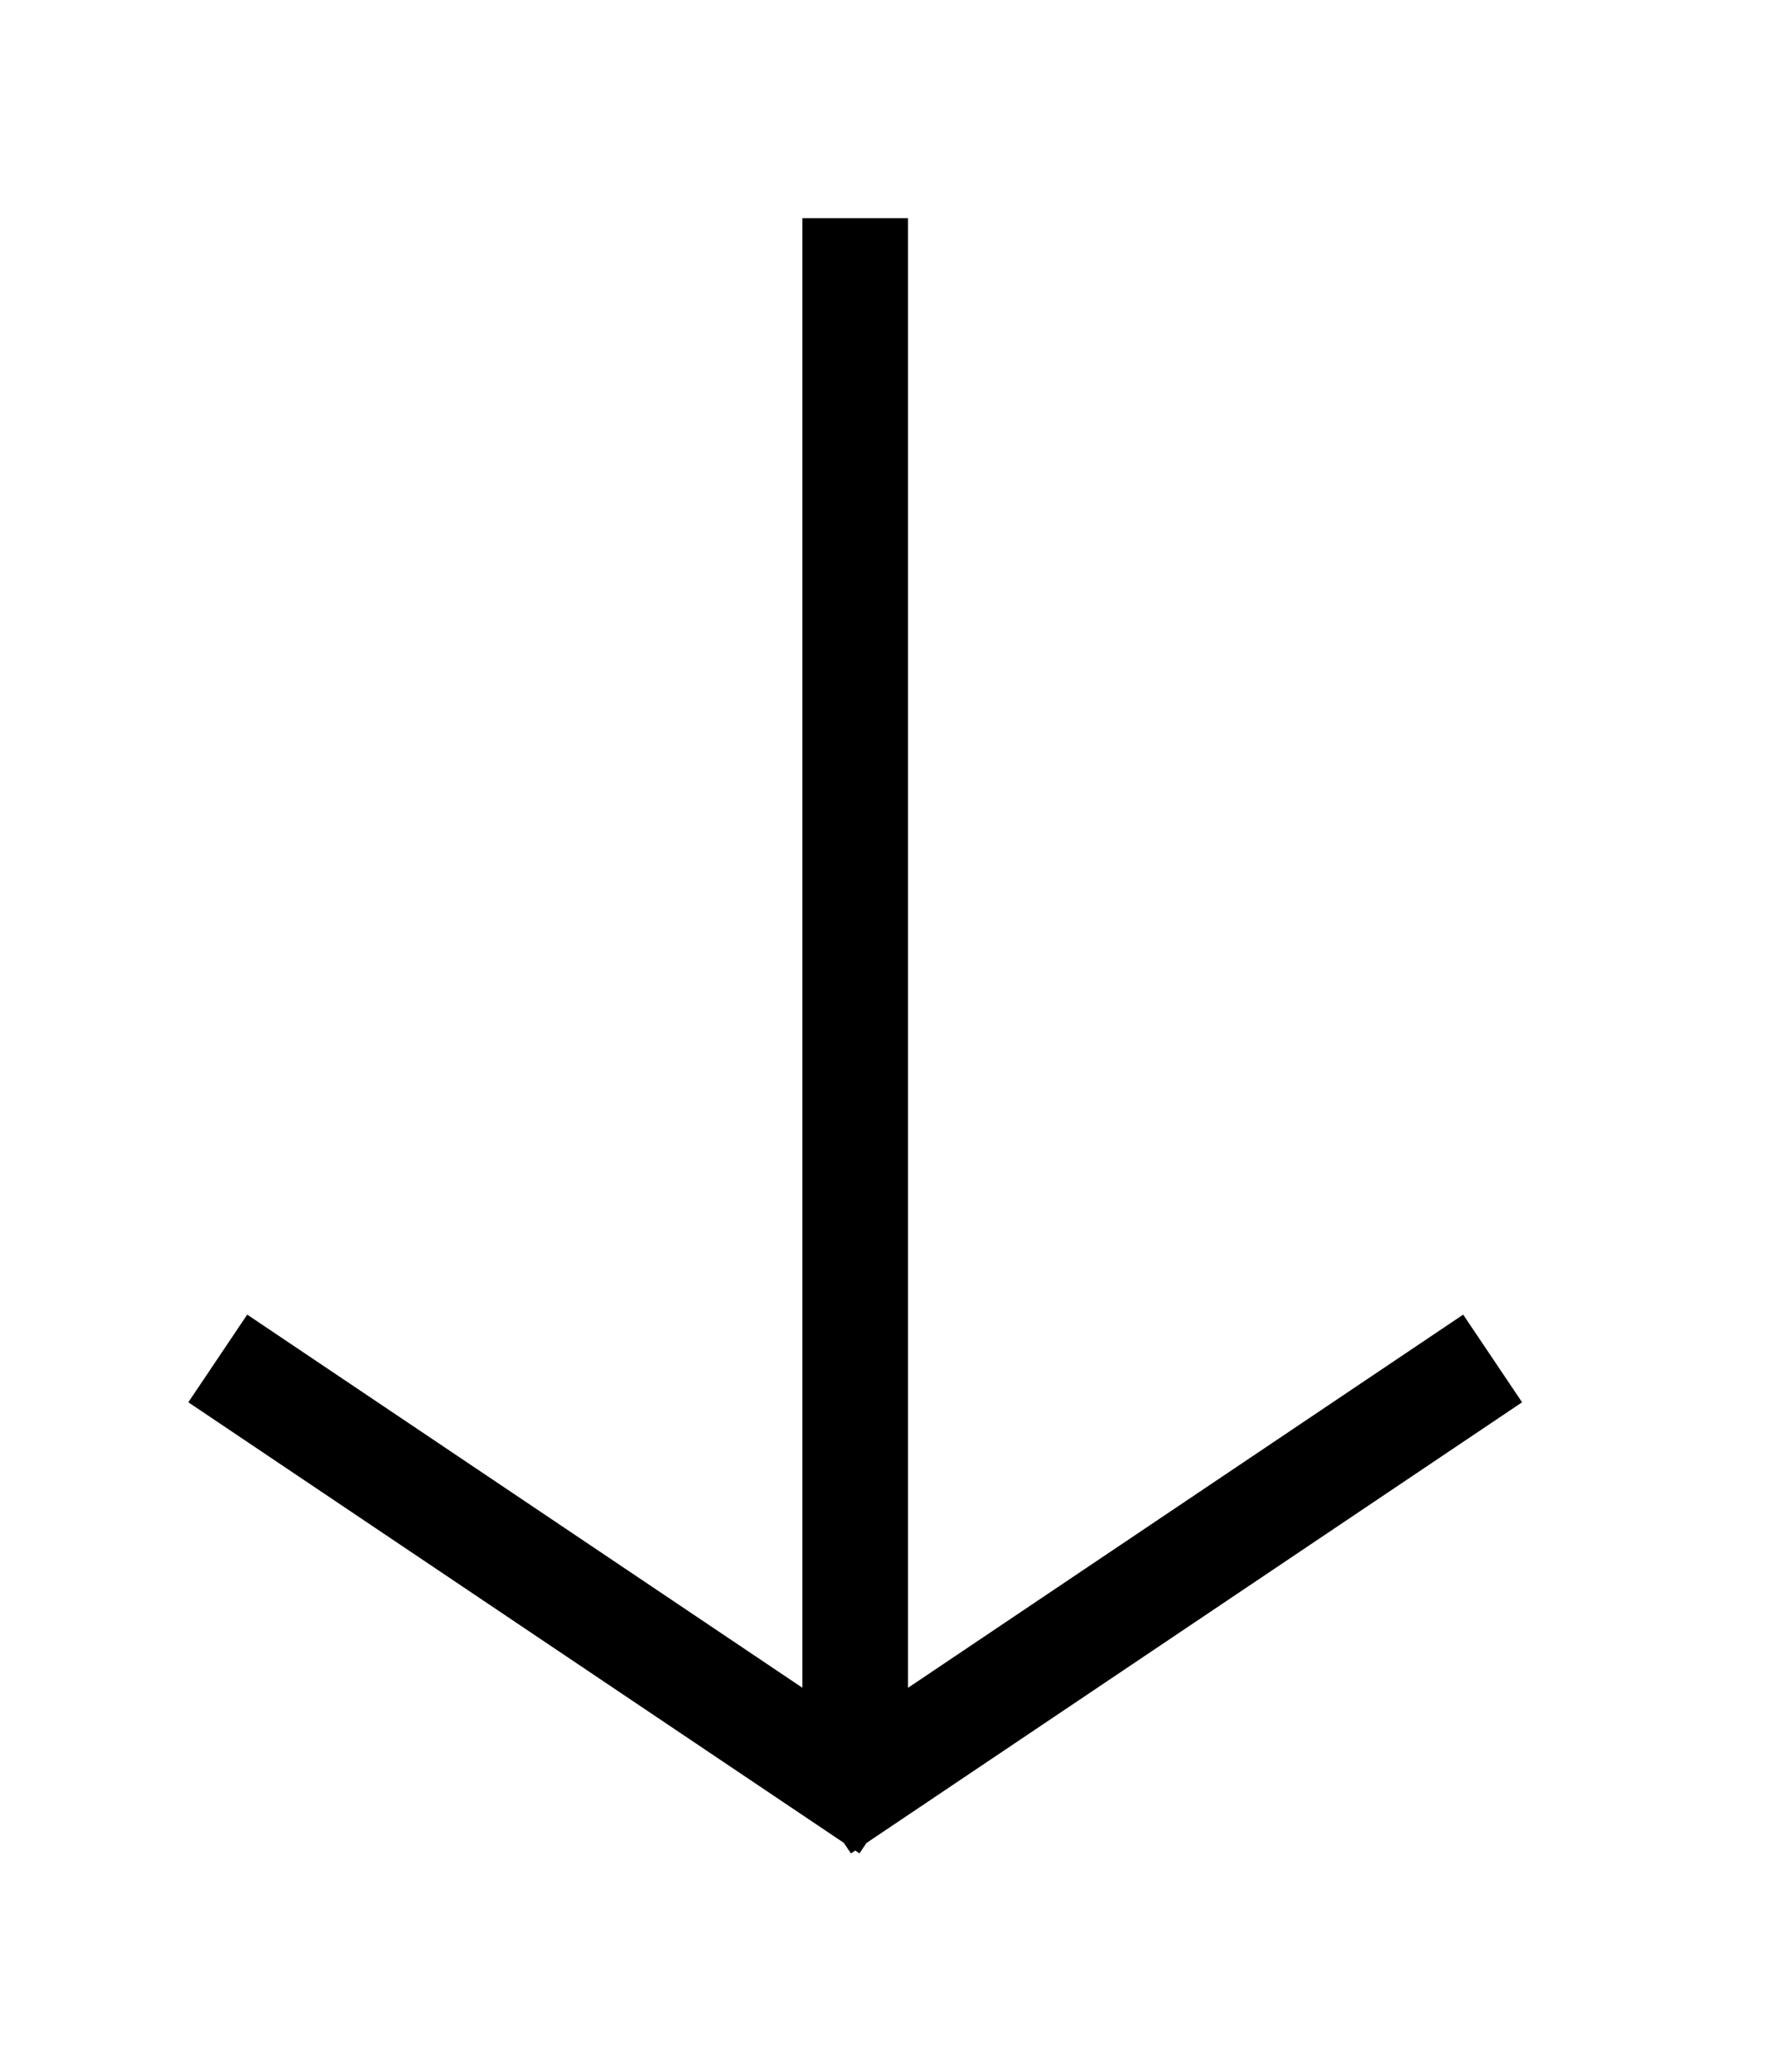
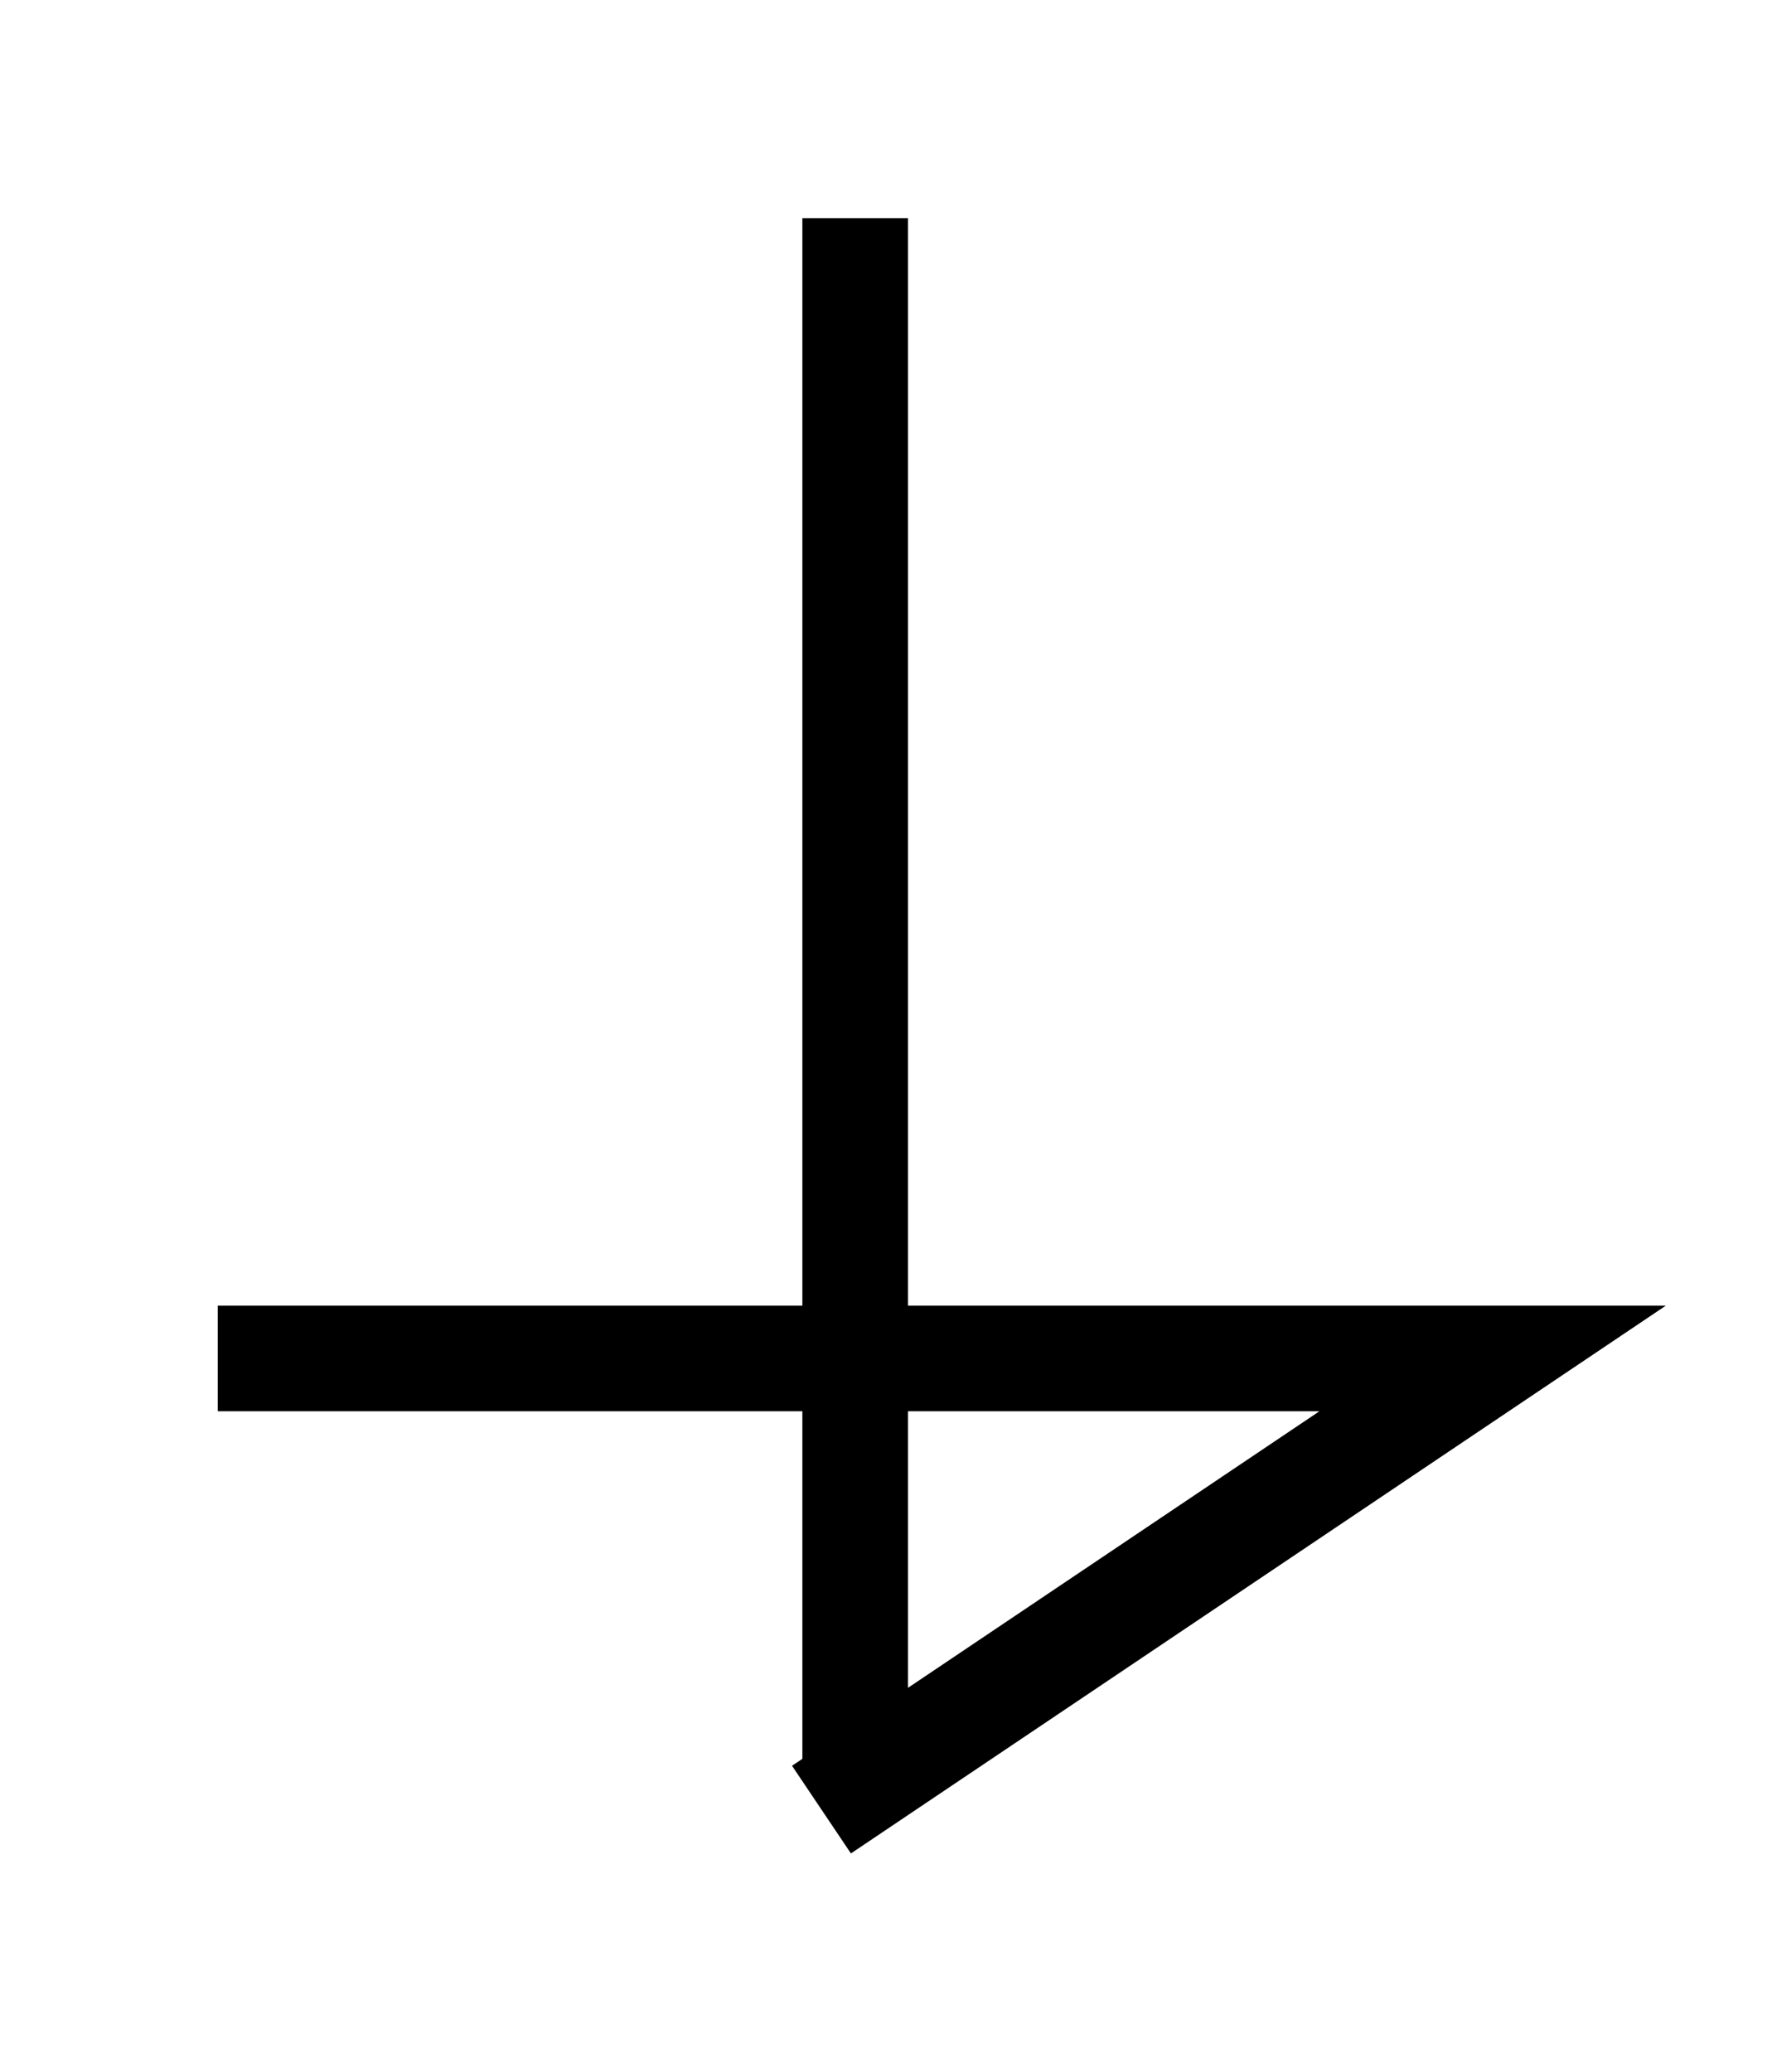
<svg xmlns="http://www.w3.org/2000/svg" viewBox="0 0 29 34" fill-rule="evenodd" clip-rule="evenodd">
-   <path d="M14.035 3.58v25.284m-.553.83l11.015-7.403m-9.908 7.402L3.574 22.291" fill="none" stroke="#000" stroke-width="1.733" />
+   <path d="M14.035 3.58v25.284m-.553.83l11.015-7.403L3.574 22.291" fill="none" stroke="#000" stroke-width="1.733" />
</svg>